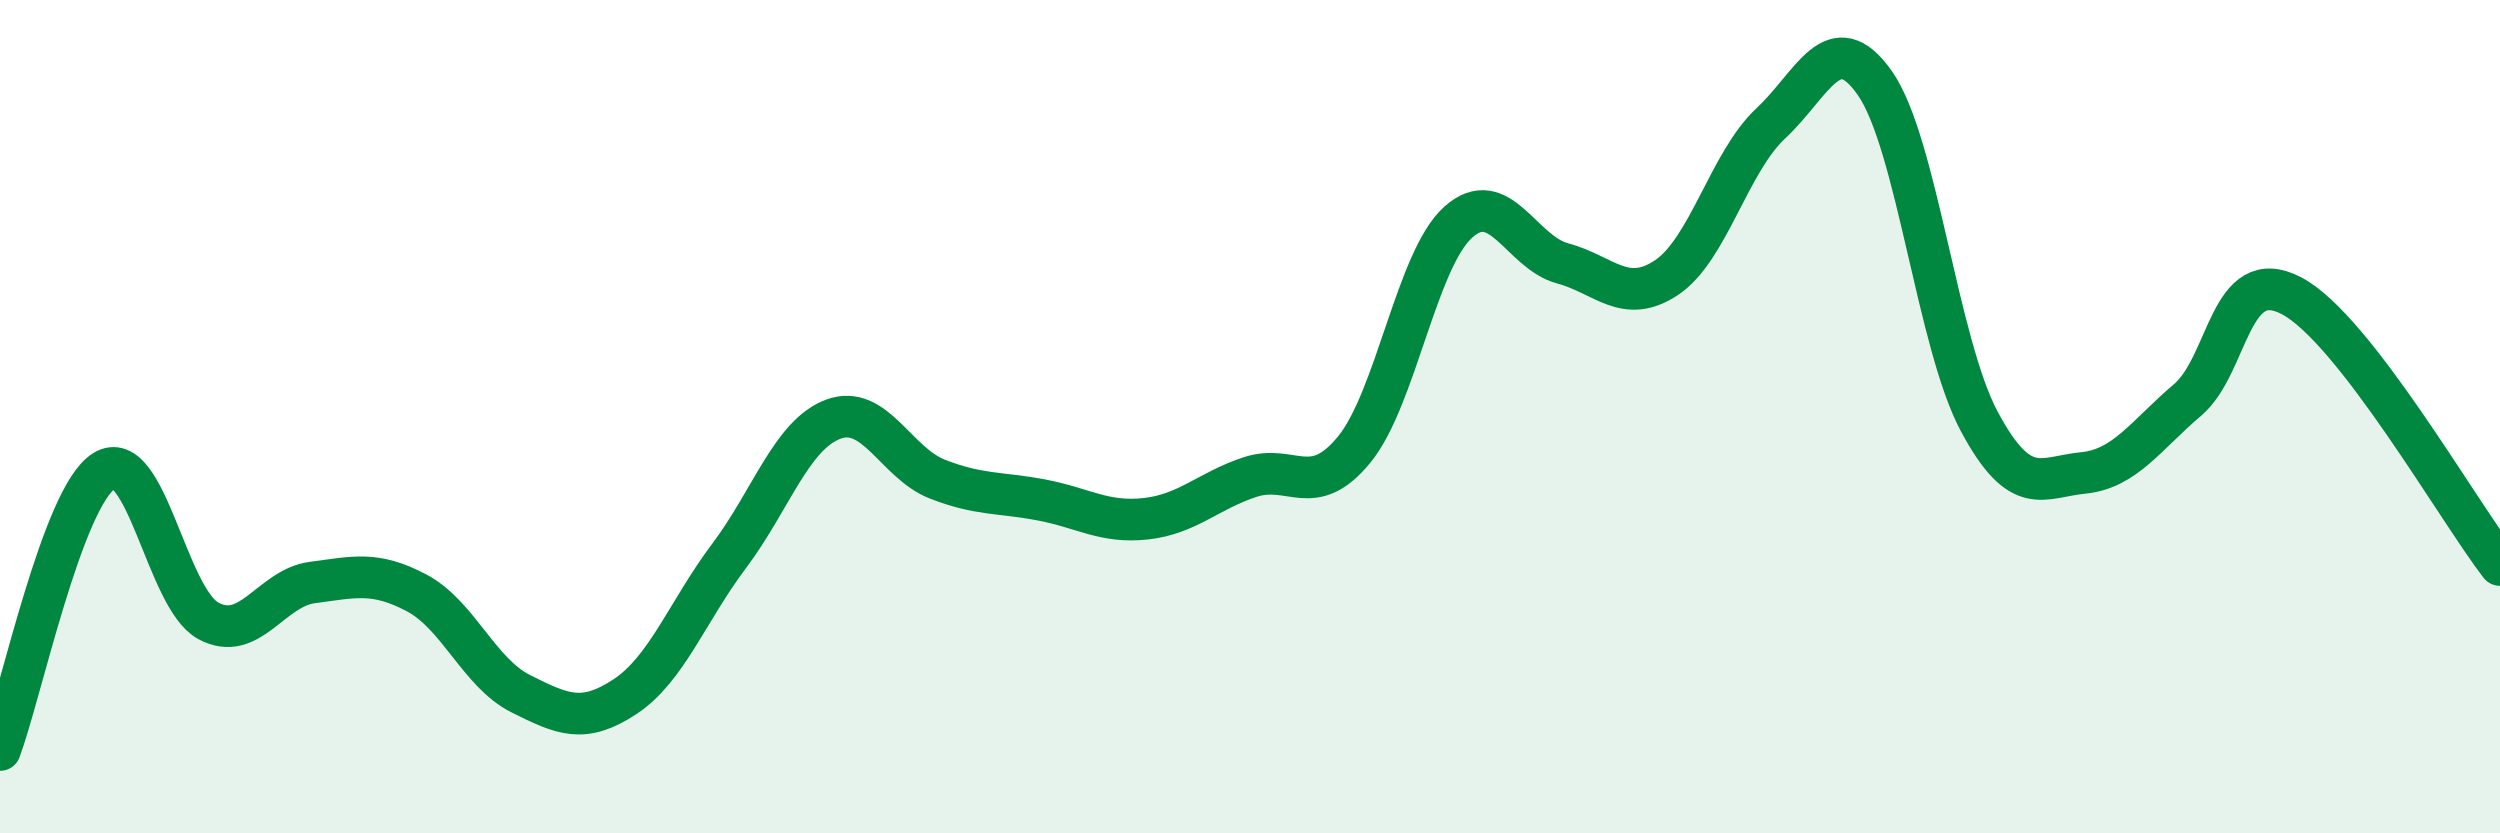
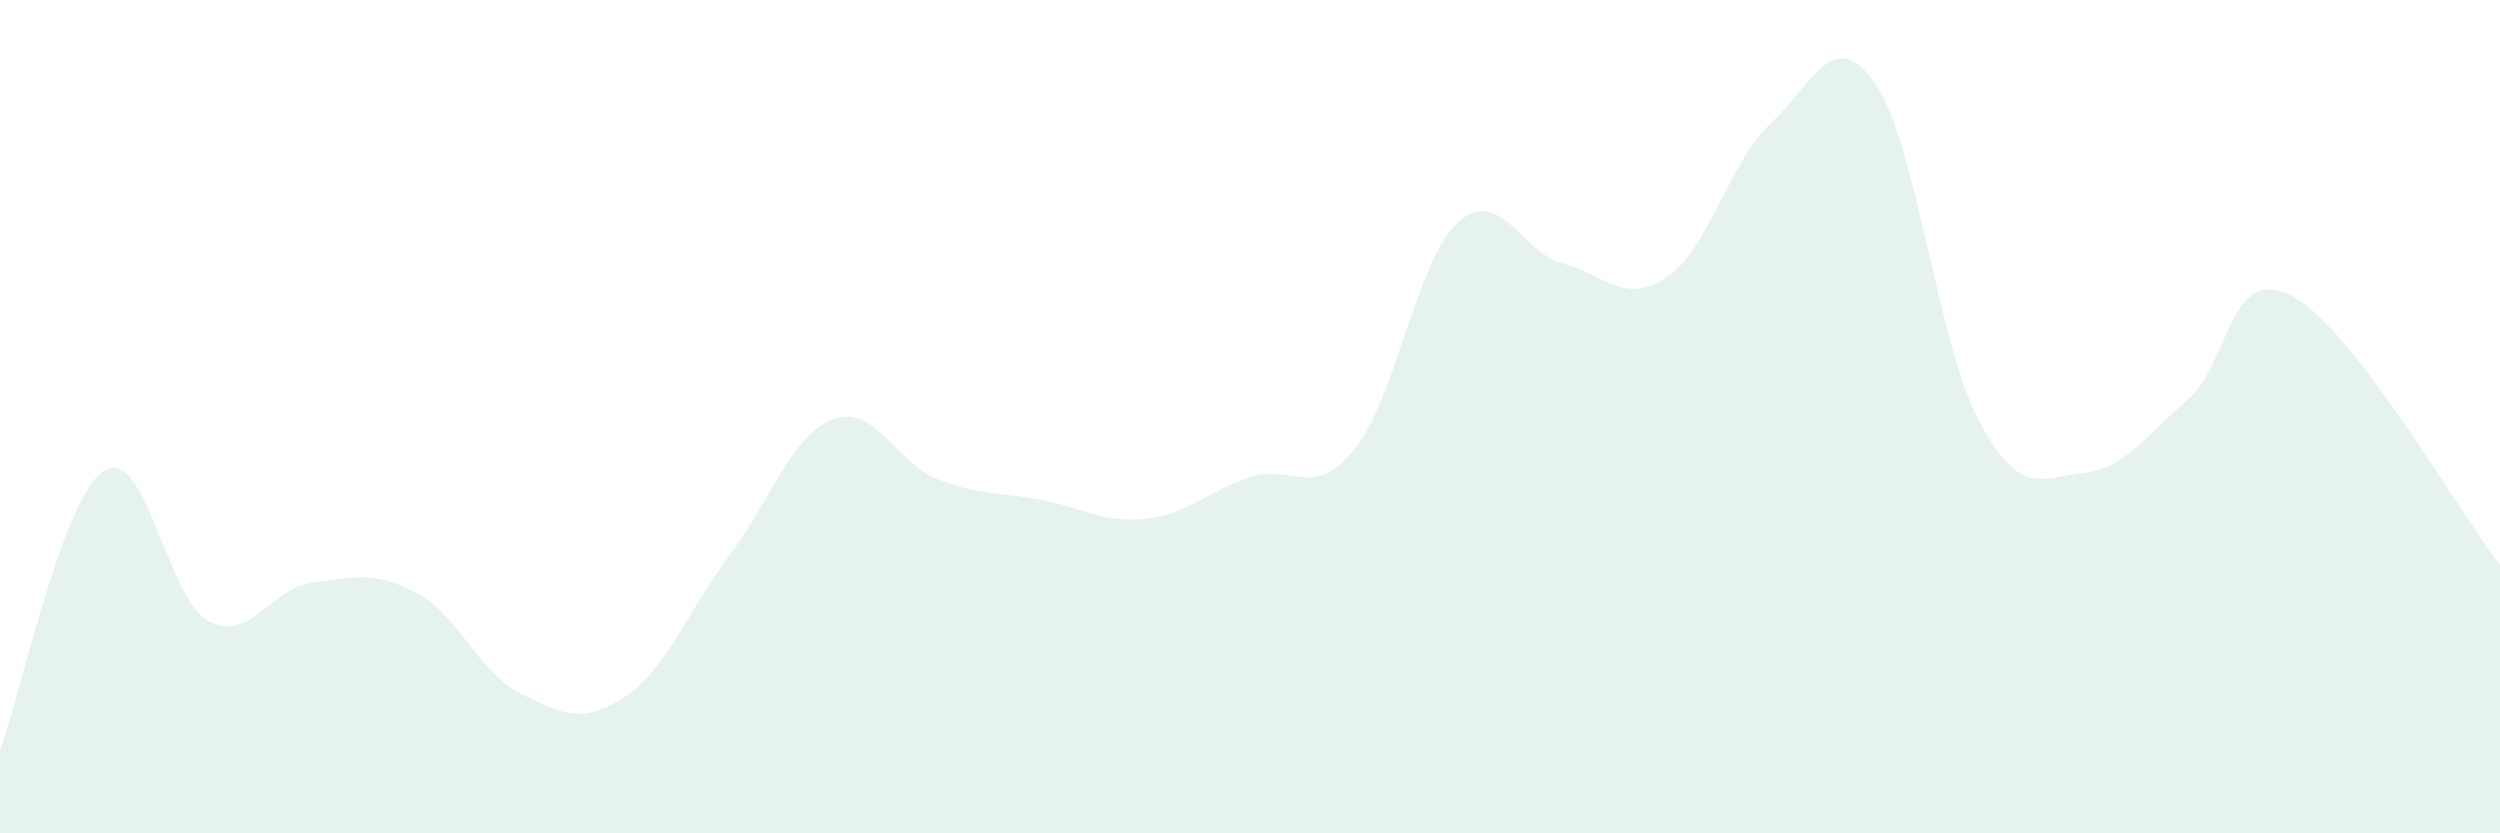
<svg xmlns="http://www.w3.org/2000/svg" width="60" height="20" viewBox="0 0 60 20">
  <path d="M 0,18 C 0.5,16.66 1.5,11.92 2.5,11.3 C 3.5,10.68 4,14.36 5,14.9 C 6,15.44 6.5,14.11 7.5,13.98 C 8.5,13.85 9,13.7 10,14.23 C 11,14.76 11.5,16.15 12.5,16.65 C 13.5,17.15 14,17.38 15,16.72 C 16,16.06 16.5,14.67 17.5,13.34 C 18.5,12.01 19,10.43 20,10.06 C 21,9.69 21.5,11.11 22.5,11.5 C 23.5,11.89 24,11.81 25,12 C 26,12.19 26.5,12.56 27.5,12.45 C 28.5,12.34 29,11.78 30,11.45 C 31,11.12 31.5,12.01 32.5,10.79 C 33.5,9.57 34,6.22 35,5.33 C 36,4.44 36.5,6.05 37.5,6.32 C 38.5,6.59 39,7.33 40,6.66 C 41,5.99 41.5,3.89 42.5,2.96 C 43.5,2.03 44,0.57 45,2 C 46,3.43 46.5,8.24 47.5,10.11 C 48.5,11.98 49,11.45 50,11.35 C 51,11.25 51.5,10.45 52.5,9.6 C 53.5,8.75 53.5,6.31 55,7.1 C 56.5,7.89 59,12.27 60,13.56L60 20L0 20Z" fill="#008740" opacity="0.1" stroke-linecap="round" stroke-linejoin="round" />
-   <path d="M 0,18 C 0.5,16.66 1.5,11.92 2.5,11.3 C 3.5,10.68 4,14.36 5,14.9 C 6,15.44 6.5,14.11 7.5,13.98 C 8.5,13.85 9,13.7 10,14.23 C 11,14.76 11.5,16.15 12.5,16.65 C 13.5,17.15 14,17.38 15,16.72 C 16,16.06 16.5,14.67 17.5,13.34 C 18.5,12.01 19,10.43 20,10.06 C 21,9.69 21.5,11.11 22.5,11.5 C 23.5,11.89 24,11.81 25,12 C 26,12.19 26.5,12.56 27.5,12.45 C 28.5,12.34 29,11.78 30,11.45 C 31,11.12 31.5,12.01 32.5,10.79 C 33.5,9.57 34,6.22 35,5.33 C 36,4.44 36.5,6.05 37.5,6.32 C 38.5,6.59 39,7.33 40,6.66 C 41,5.99 41.5,3.89 42.5,2.96 C 43.5,2.03 44,0.57 45,2 C 46,3.43 46.5,8.24 47.5,10.11 C 48.5,11.98 49,11.45 50,11.35 C 51,11.25 51.5,10.45 52.5,9.6 C 53.5,8.75 53.5,6.31 55,7.1 C 56.5,7.89 59,12.27 60,13.56" stroke="#008740" stroke-width="1" fill="none" stroke-linecap="round" stroke-linejoin="round" />
</svg>